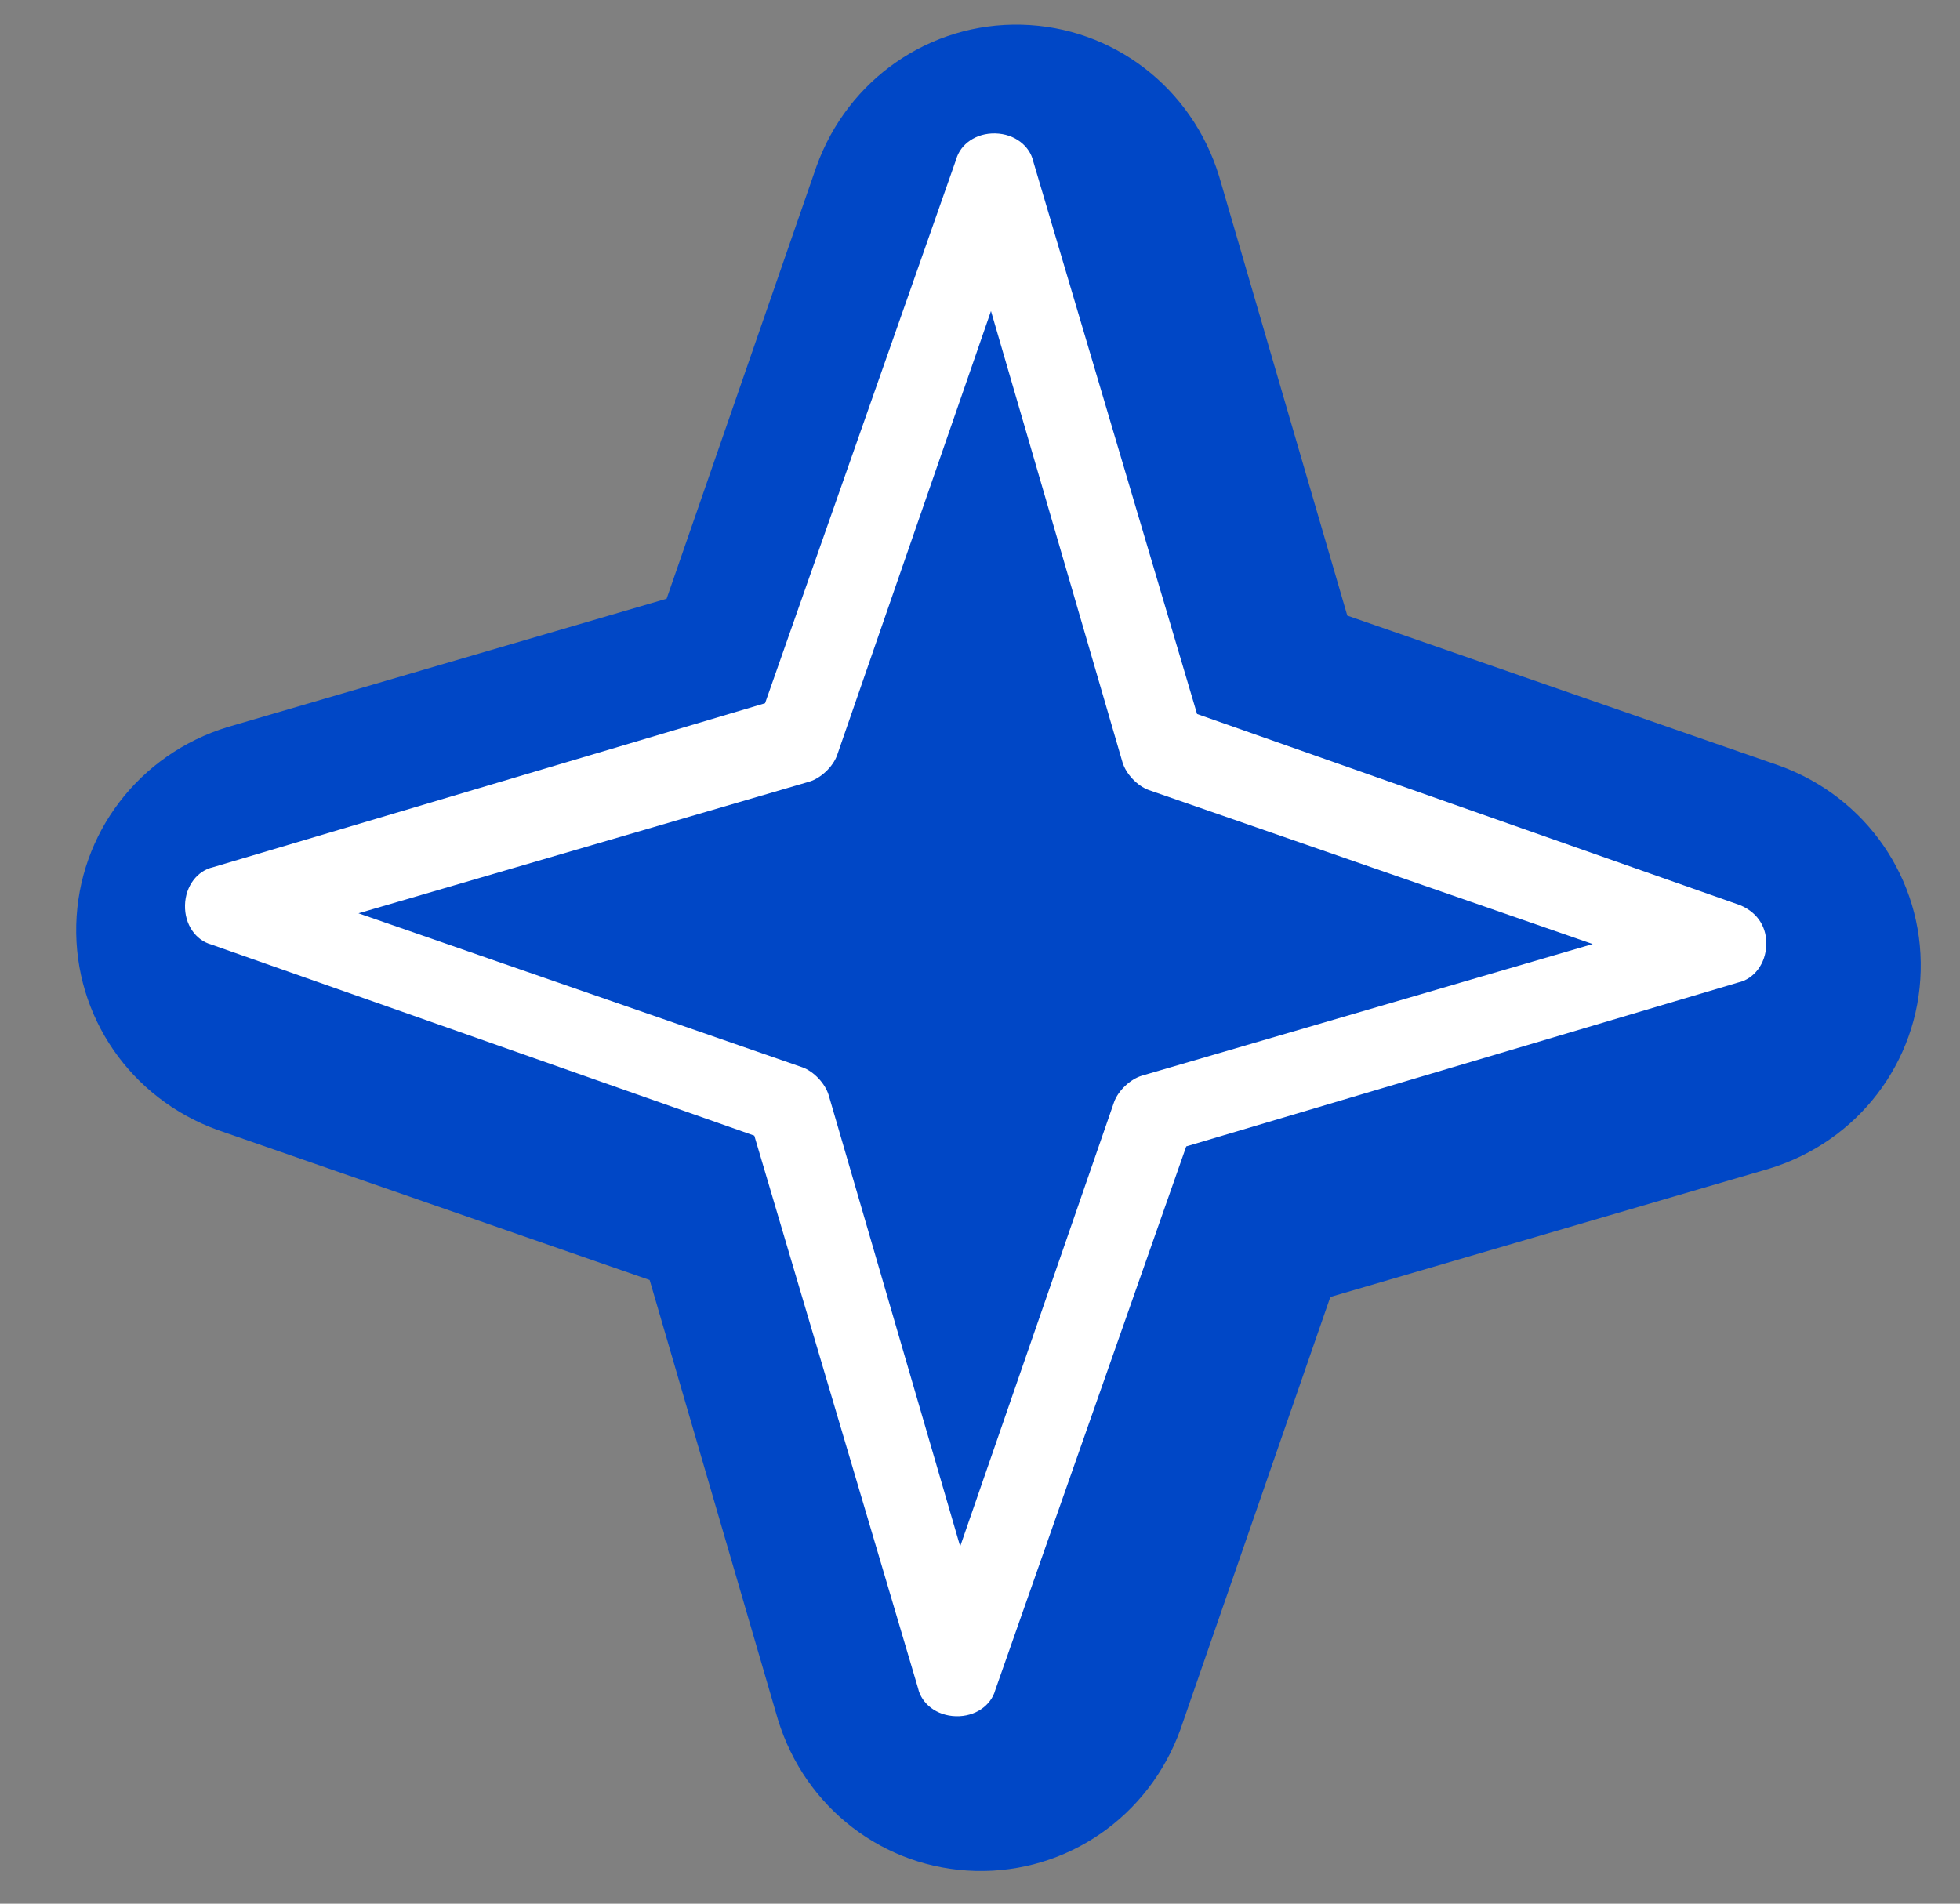
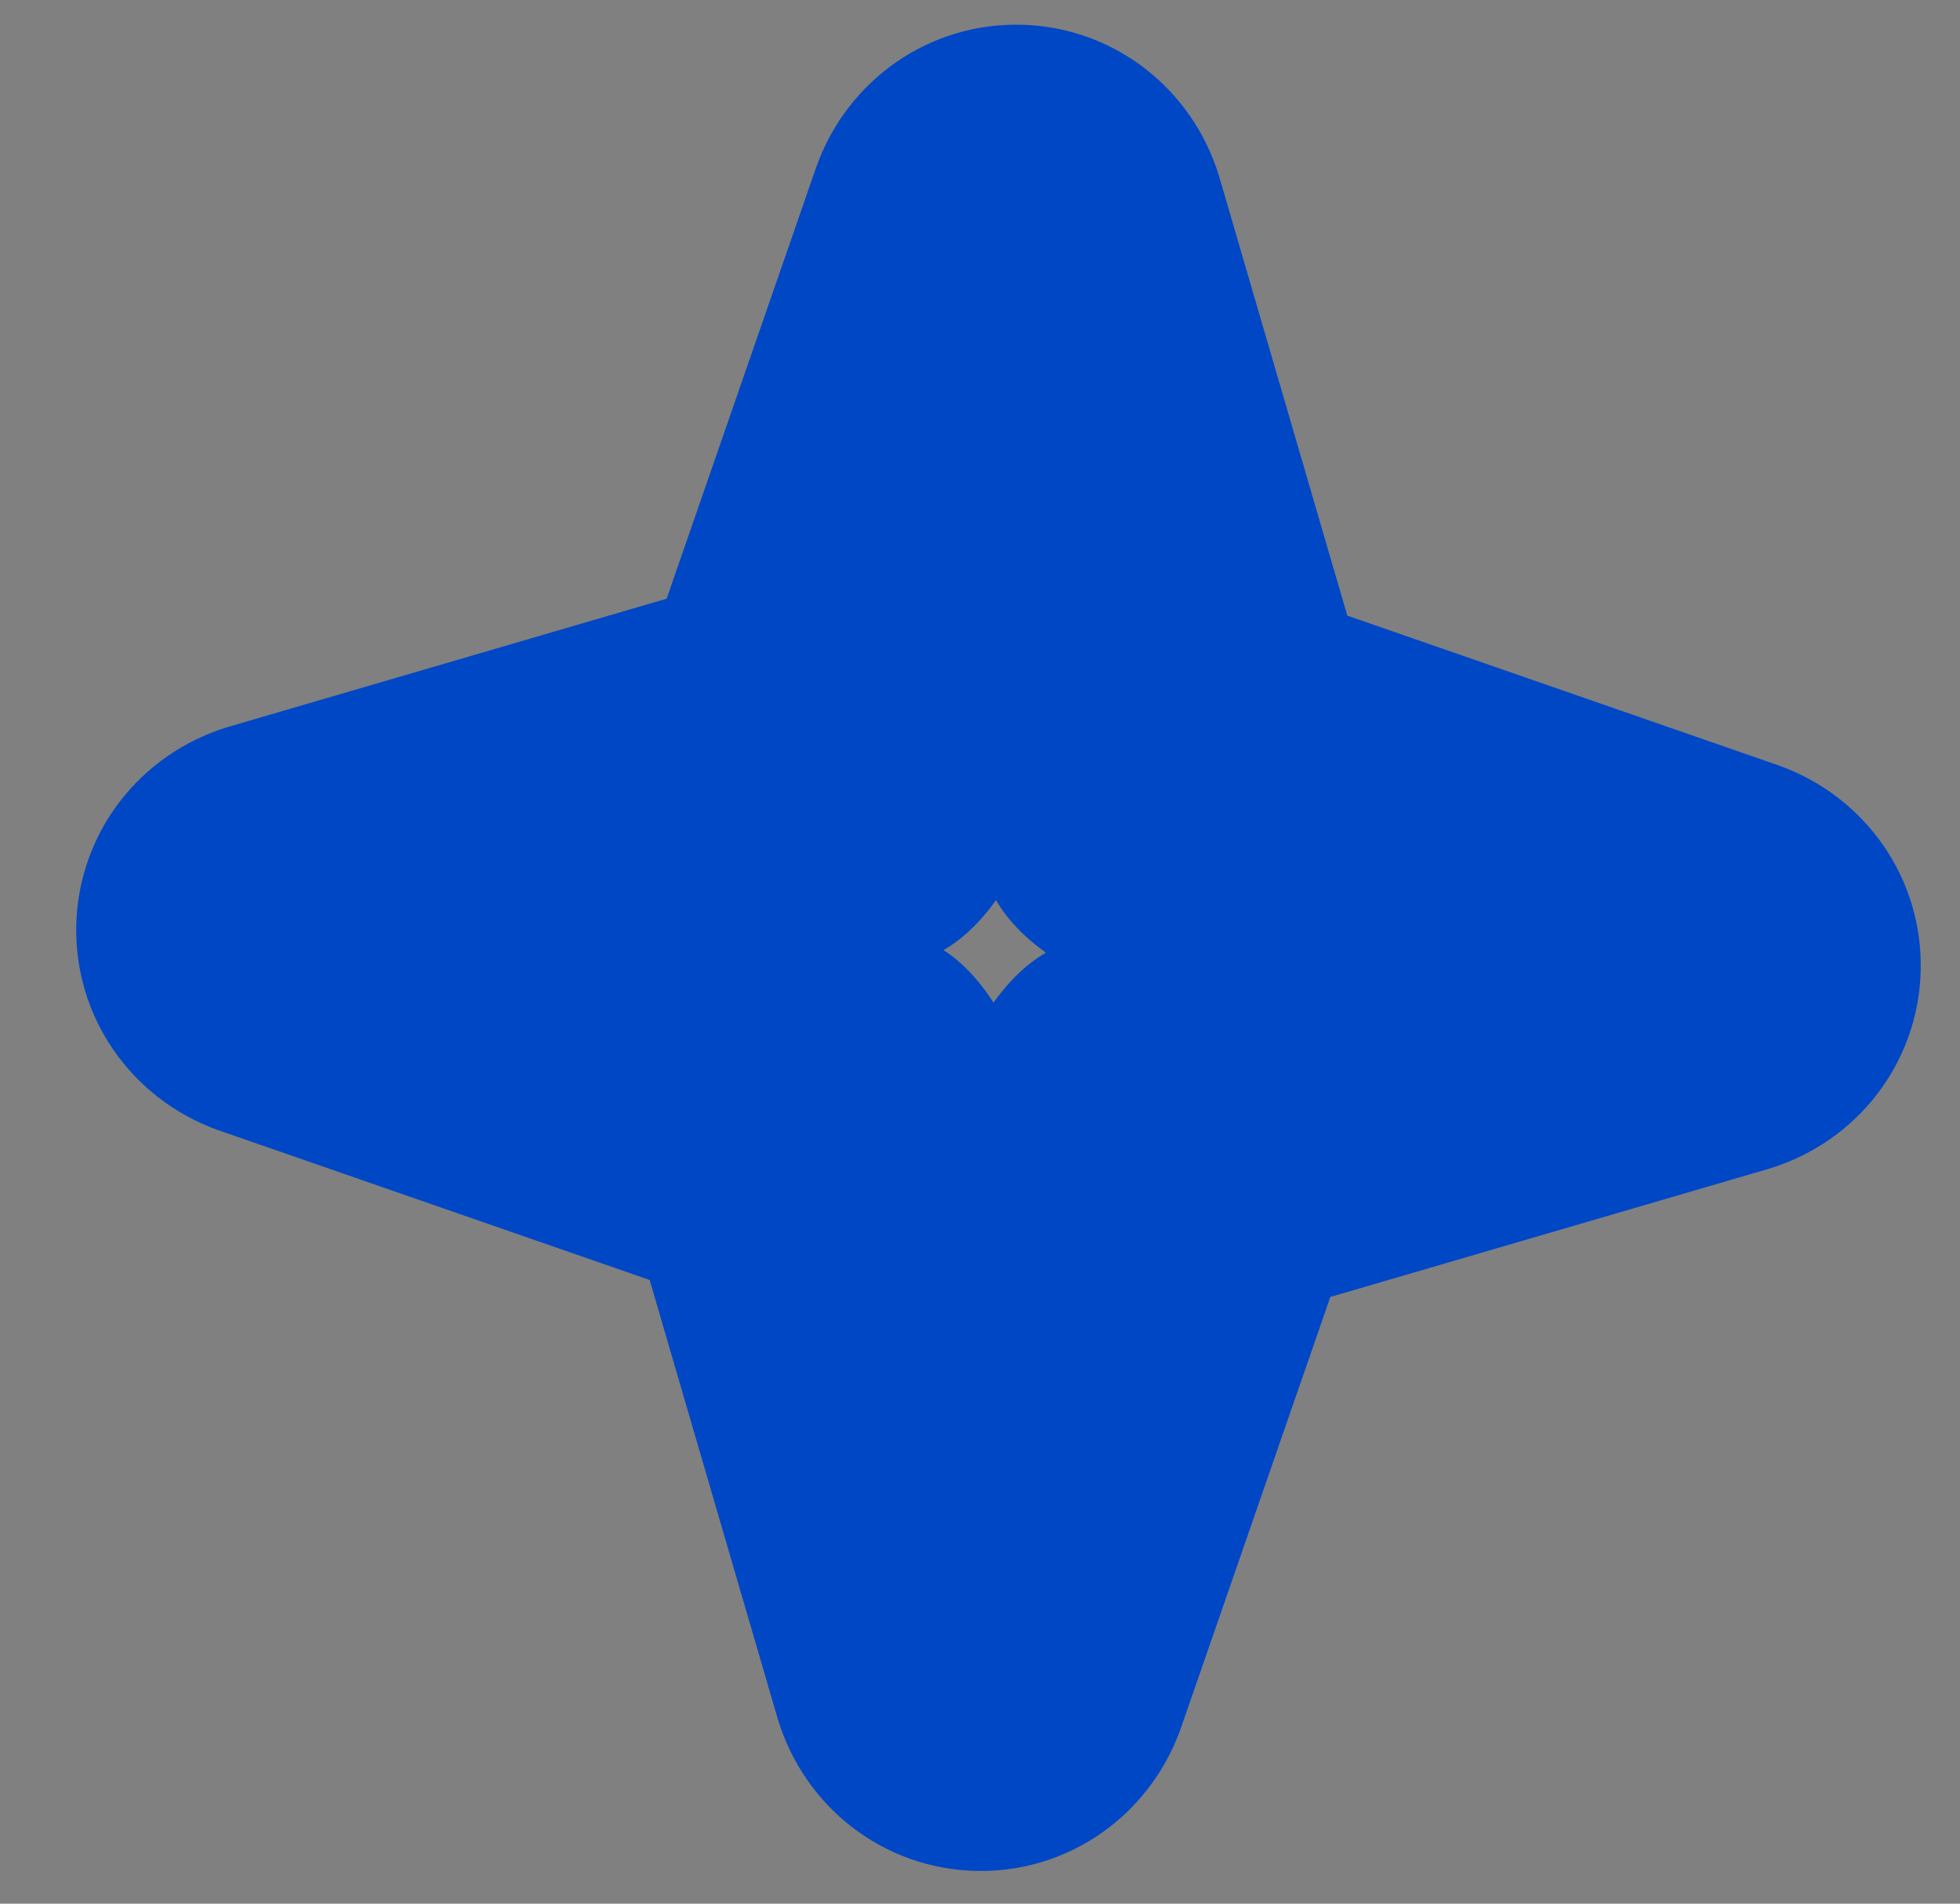
<svg xmlns="http://www.w3.org/2000/svg" width="35" height="34" viewBox="0 0 35 34" fill="none">
  <rect x="0" y="0" width="35" height="34" fill="#808080" stroke="none" />
  <path d="M34.298 17.338C34.258 18.974 33.176 20.387 31.595 20.872L23.756 23.164L21.079 30.888C20.517 32.445 19.054 33.456 17.42 33.415C15.786 33.374 14.375 32.292 13.891 30.709L11.601 22.861L3.887 20.182C2.331 19.619 1.322 18.154 1.362 16.518C1.403 14.883 2.484 13.47 4.066 12.985L11.904 10.693L14.581 2.969C15.143 1.412 16.607 0.401 18.241 0.442C19.874 0.482 21.286 1.565 21.77 3.148L24.059 10.995L31.774 13.675C33.329 14.237 34.339 15.703 34.298 17.338ZM17.741 17.908C18.012 17.522 18.347 17.203 18.678 17.015C18.293 16.744 17.974 16.408 17.786 16.076C17.515 16.462 17.18 16.781 16.848 16.969C17.17 17.174 17.489 17.509 17.741 17.908Z" fill="#0047C6" />
-   <path d="M14.103 19.747L3.993 16.183L14.266 13.196L17.757 3.072L20.74 13.358L30.853 16.852L20.577 19.908L17.088 29.963L14.103 19.747Z" fill="#0047C6" />
-   <path d="M31.541 16.869C31.533 17.214 31.32 17.485 31.042 17.547L21.183 20.475L17.772 30.187C17.696 30.461 17.415 30.661 17.071 30.652C16.727 30.644 16.456 30.43 16.394 30.153L13.47 20.283L3.769 16.868C3.495 16.792 3.295 16.511 3.304 16.166C3.312 15.822 3.526 15.551 3.803 15.489L13.662 12.56L17.074 2.848C17.149 2.574 17.43 2.374 17.774 2.383C18.119 2.391 18.389 2.605 18.451 2.883L21.376 12.752L31.077 16.168C31.418 16.314 31.548 16.593 31.541 16.869ZM17.146 27.619L19.894 19.684C19.968 19.479 20.18 19.277 20.388 19.213L28.441 16.861L20.515 14.111C20.31 14.037 20.108 13.825 20.045 13.616L17.696 5.555L14.948 13.489C14.874 13.694 14.662 13.896 14.454 13.96L6.401 16.312L14.327 19.062C14.532 19.136 14.733 19.348 14.797 19.557L17.146 27.619Z" fill="white" />
</svg>